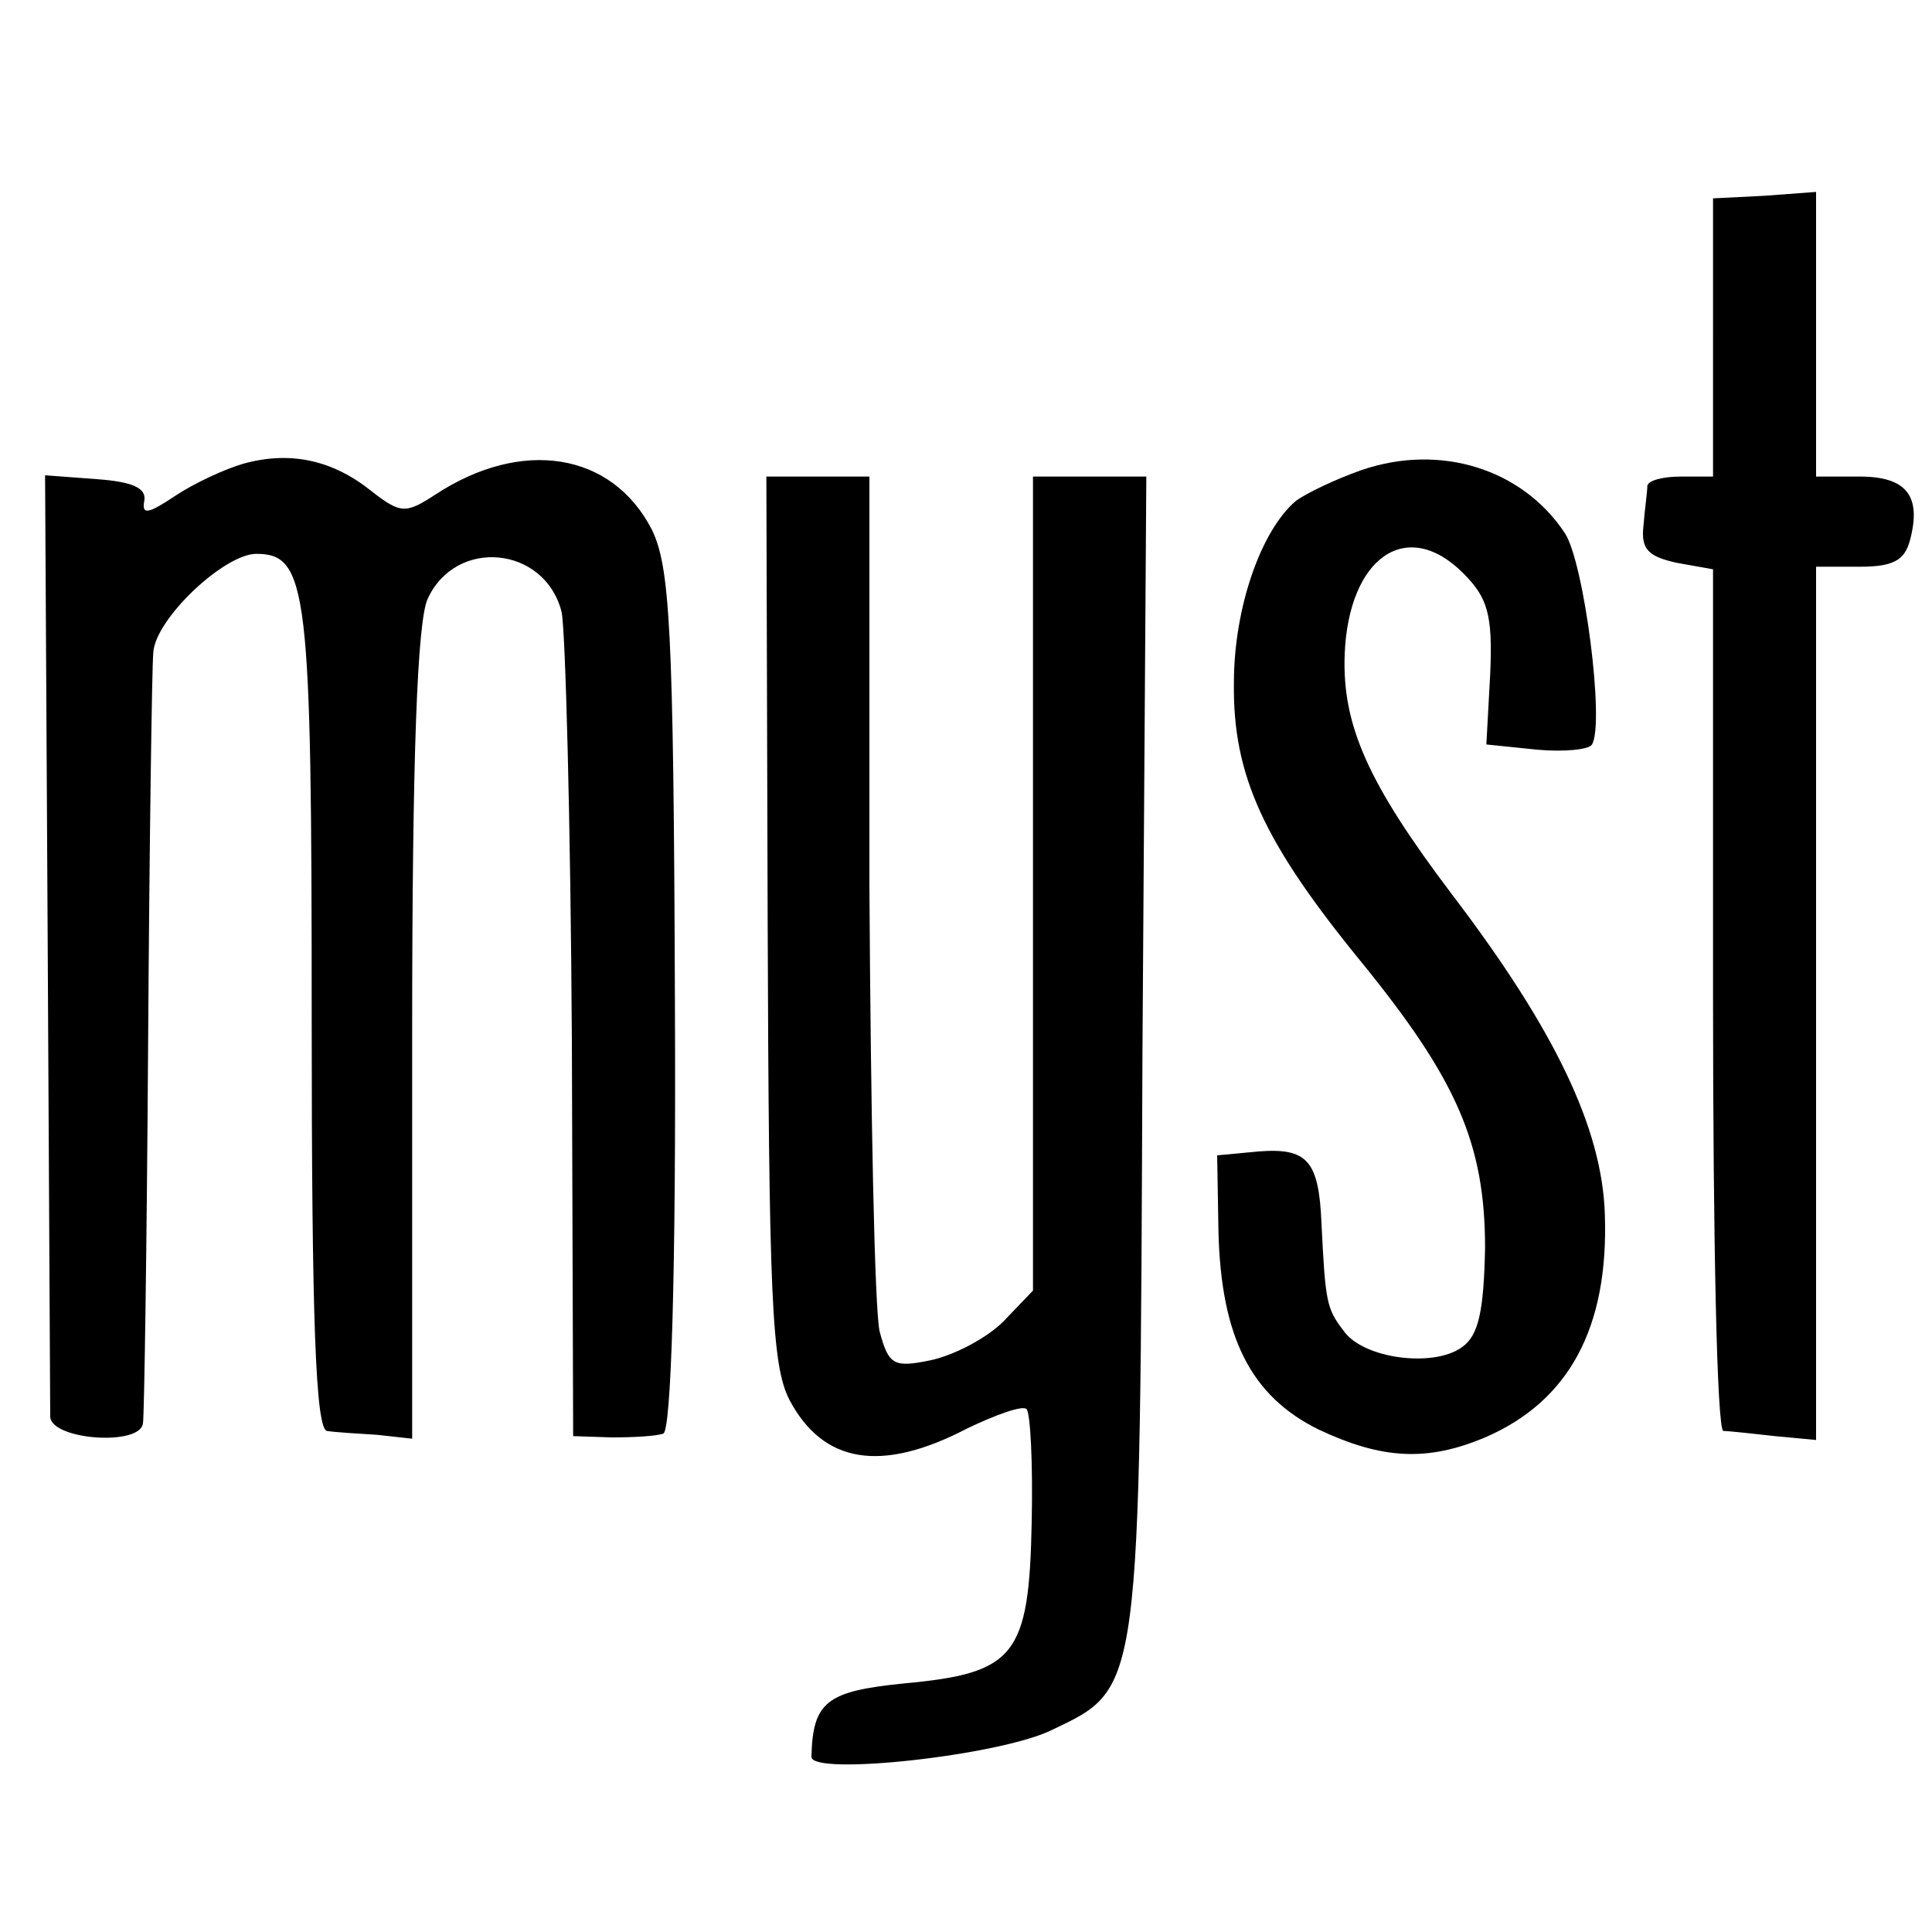
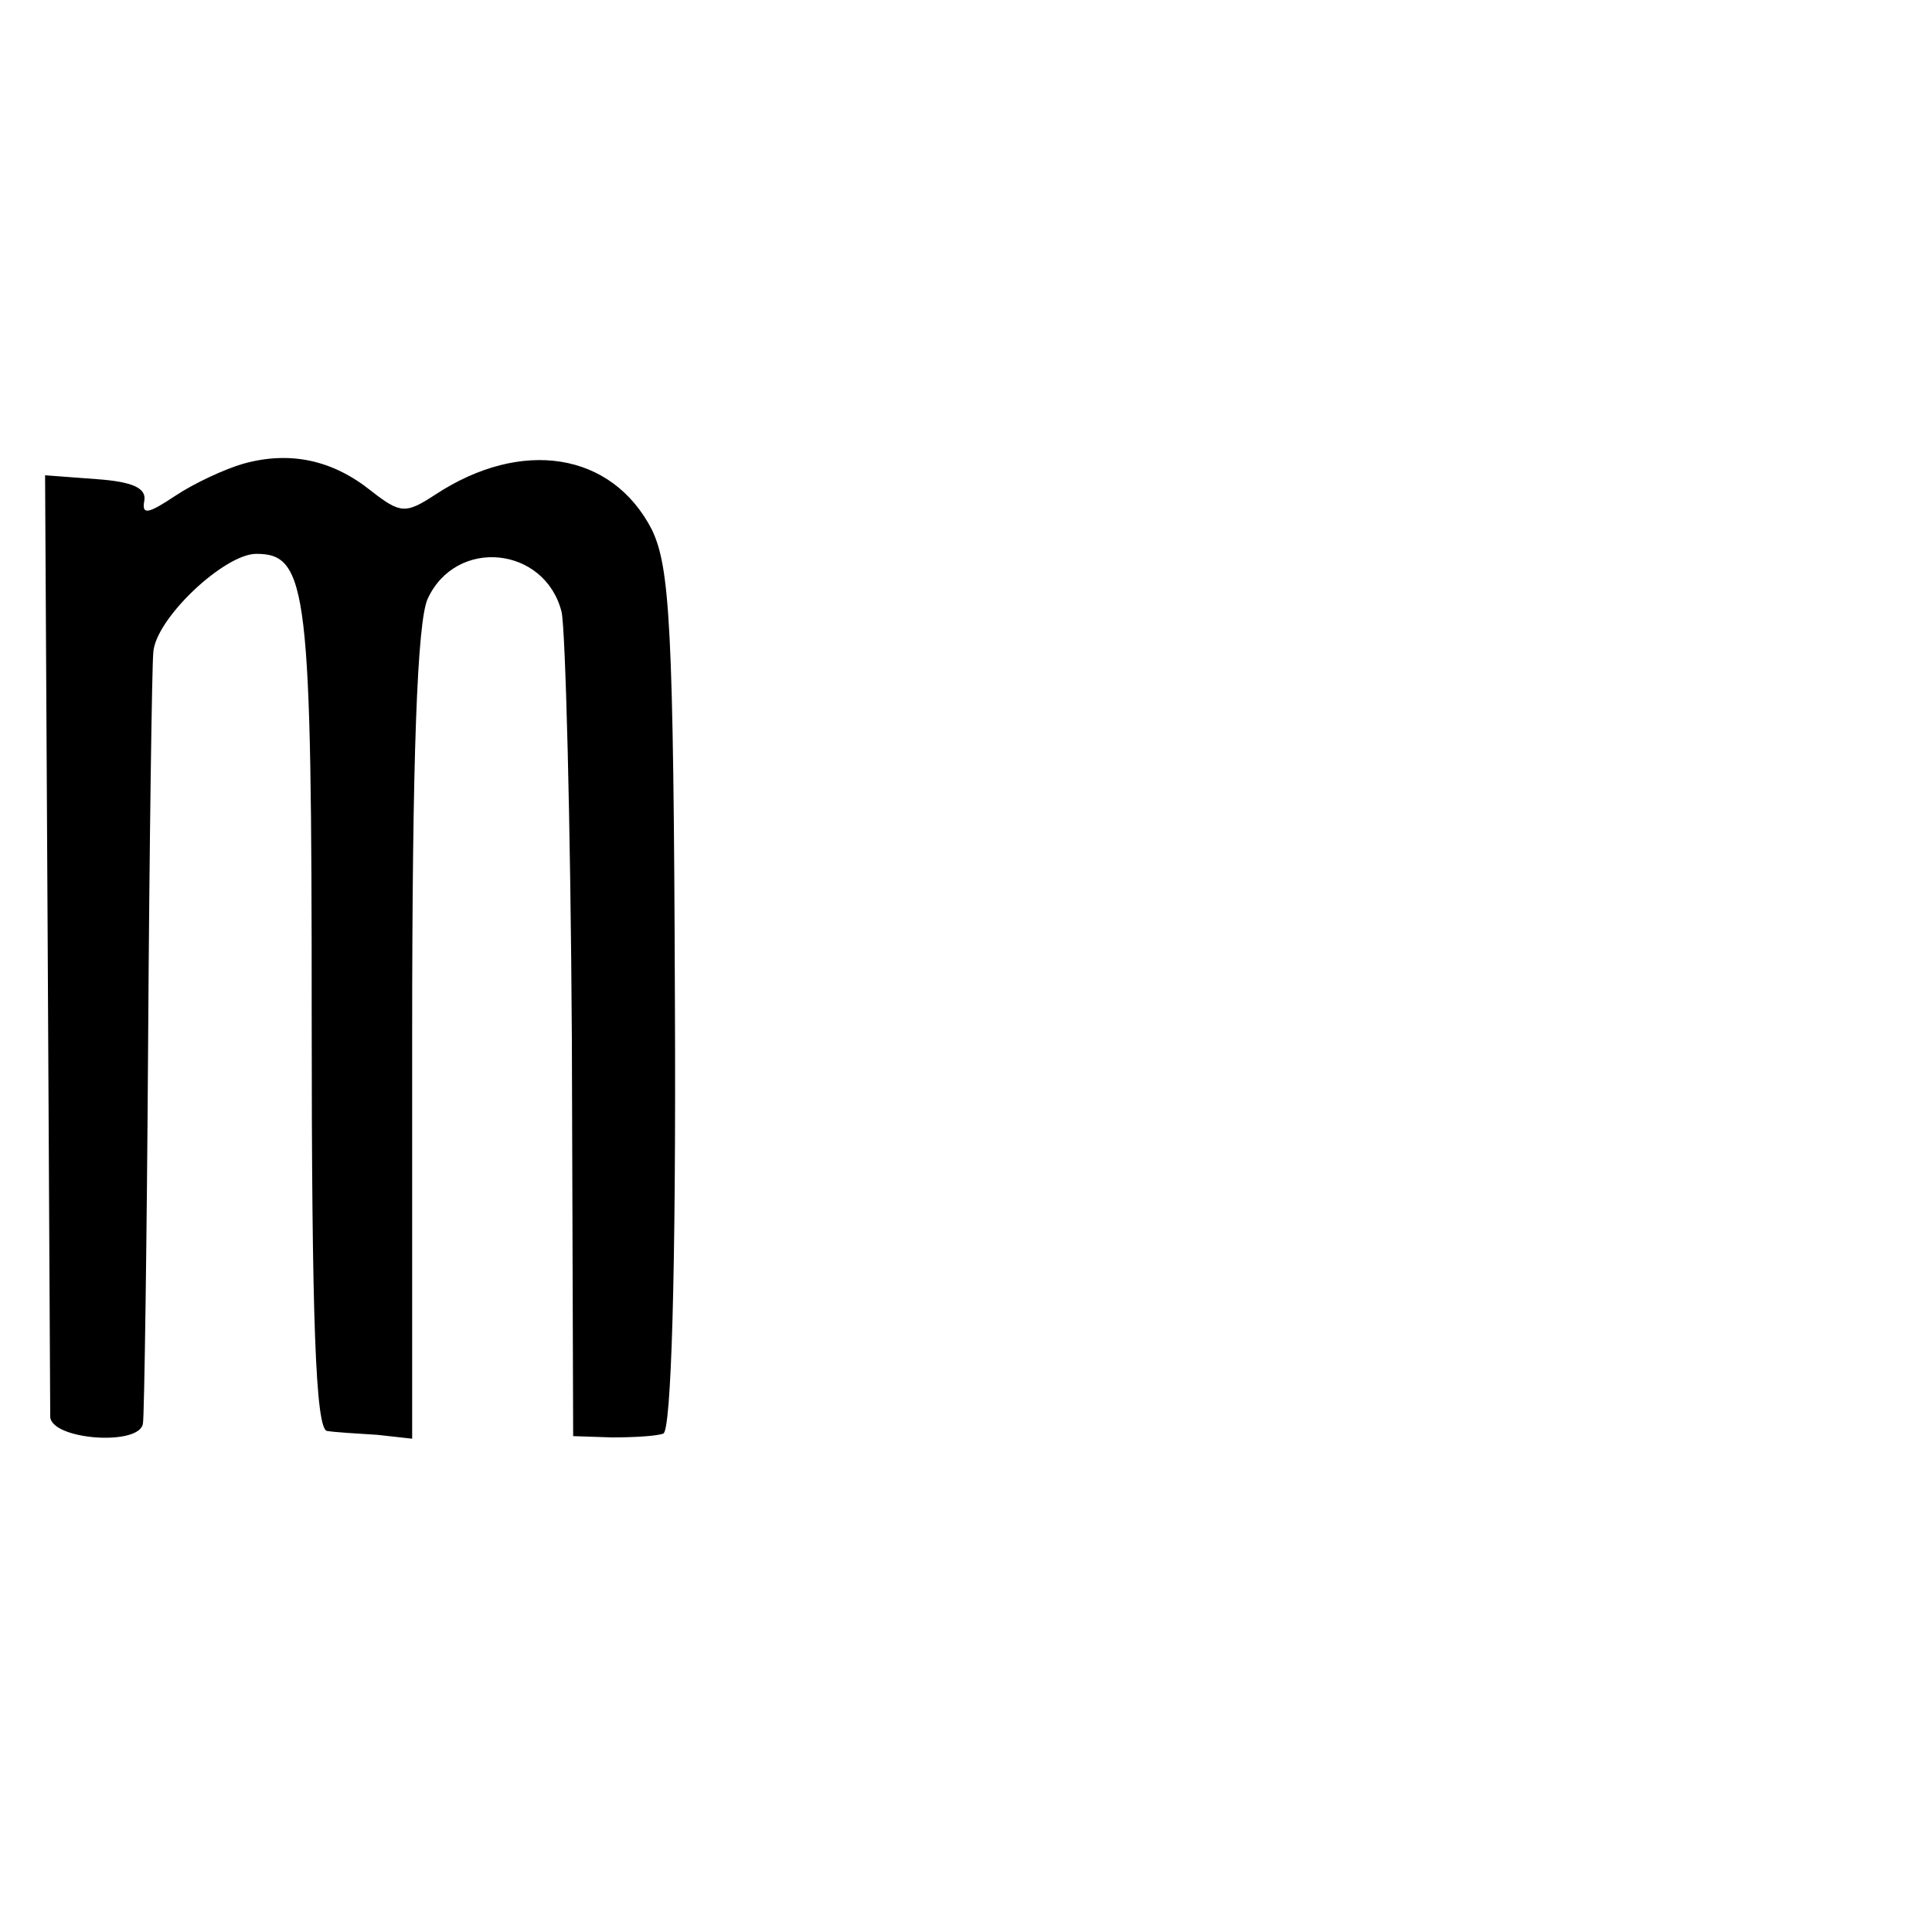
<svg xmlns="http://www.w3.org/2000/svg" version="1.0" width="150pt" height="150pt" viewBox="0 0 150 150" preserveAspectRatio="xMidYMid meet">
  <g transform="translate(0,150) scale(0.1,-0.1)" fill="#000000" stroke="none">
-     <path d="M1330 1238 l0 -108 -25 0 c-14 0 -25 -3 -26 -7 0 -5 -2 -18 -3 -31 -2 -18 3 -24 26 -29 l28 -5 0 -334 c0 -184 3 -334 8 -335 4 0 22 -2 40 -4 l32 -3 0 339 0 339 34 0 c26 0 35 5 39 21 9 34 -3 49 -39 49 l-34 0 0 110 0 111 -40 -3 -40 -2 0 -108z" />
    <path d="M189 1140 c-14 -4 -38 -15 -53 -25 -21 -14 -26 -15 -24 -4 2 10 -9 15 -37 17 l-40 3 2 -358 c1 -197 2 -365 2 -373 1 -18 70 -23 72 -5 1 5 3 138 4 295 1 157 3 293 4 303 1 26 55 77 80 77 40 0 43 -28 43 -361 0 -233 3 -319 12 -320 6 -1 23 -2 39 -3 l27 -3 0 313 c0 218 4 321 12 339 22 48 91 41 104 -10 3 -13 7 -163 8 -332 l1 -308 30 -1 c17 0 35 1 40 3 6 2 10 122 9 336 -1 292 -4 337 -18 366 -31 60 -101 71 -168 27 -23 -15 -27 -15 -50 3 -30 24 -63 31 -99 21z" />
-     <path d="M1057 1135 c-20 -7 -43 -18 -51 -24 -27 -23 -48 -83 -48 -141 -1 -72 23 -124 99 -217 74 -91 96 -141 96 -222 -1 -49 -5 -68 -18 -77 -22 -16 -77 -9 -92 13 -13 17 -14 22 -17 83 -2 49 -11 59 -49 56 l-32 -3 1 -59 c2 -82 25 -128 78 -154 49 -23 84 -25 129 -6 65 28 96 85 93 173 -2 67 -39 144 -119 249 -65 86 -85 131 -83 186 3 75 48 107 92 63 19 -19 23 -32 21 -78 l-3 -55 39 -4 c21 -2 41 0 43 4 10 16 -6 141 -21 164 -33 50 -97 70 -158 49z" />
-     <path d="M596 787 c1 -293 3 -347 17 -374 26 -49 71 -57 138 -22 23 11 43 18 46 15 3 -3 5 -42 4 -88 -2 -104 -13 -117 -99 -125 -60 -6 -71 -14 -72 -57 0 -15 147 1 187 21 69 33 68 27 70 526 l3 447 -44 0 -44 0 0 -316 0 -316 -23 -24 c-13 -13 -38 -26 -56 -30 -29 -6 -33 -4 -40 22 -4 16 -7 172 -8 347 l0 317 -40 0 -40 0 1 -343z" />
  </g>
</svg>